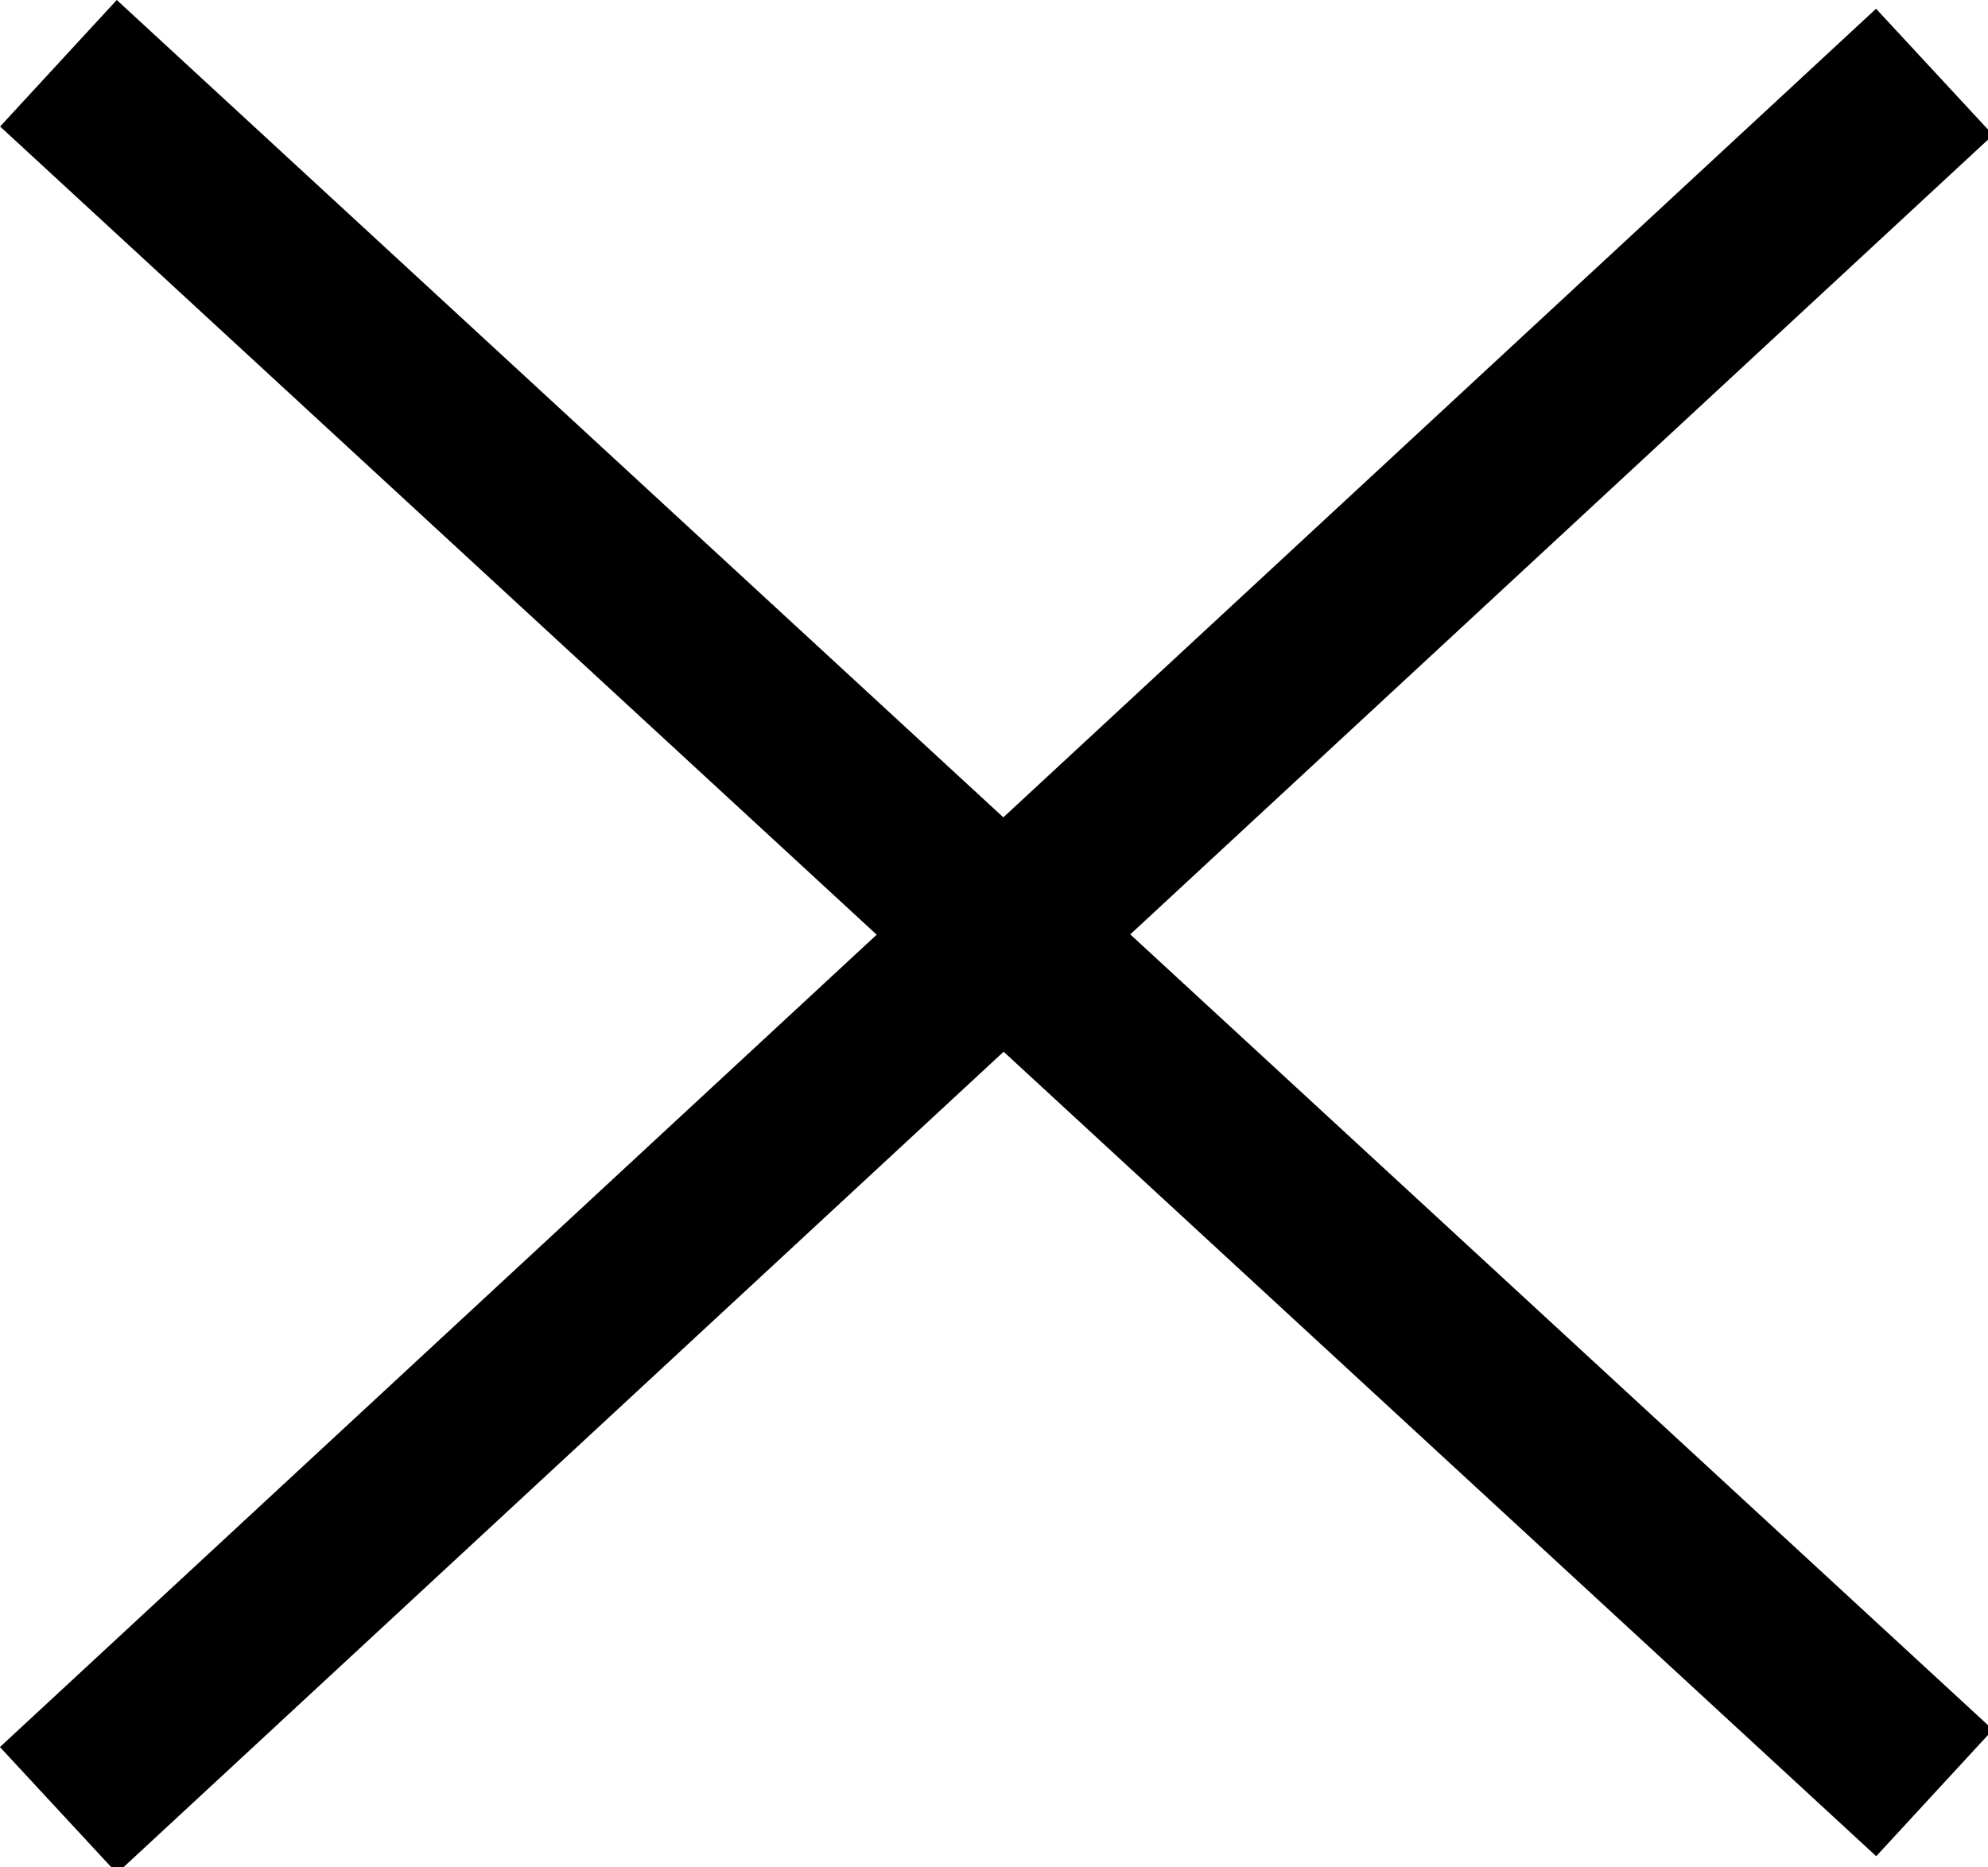
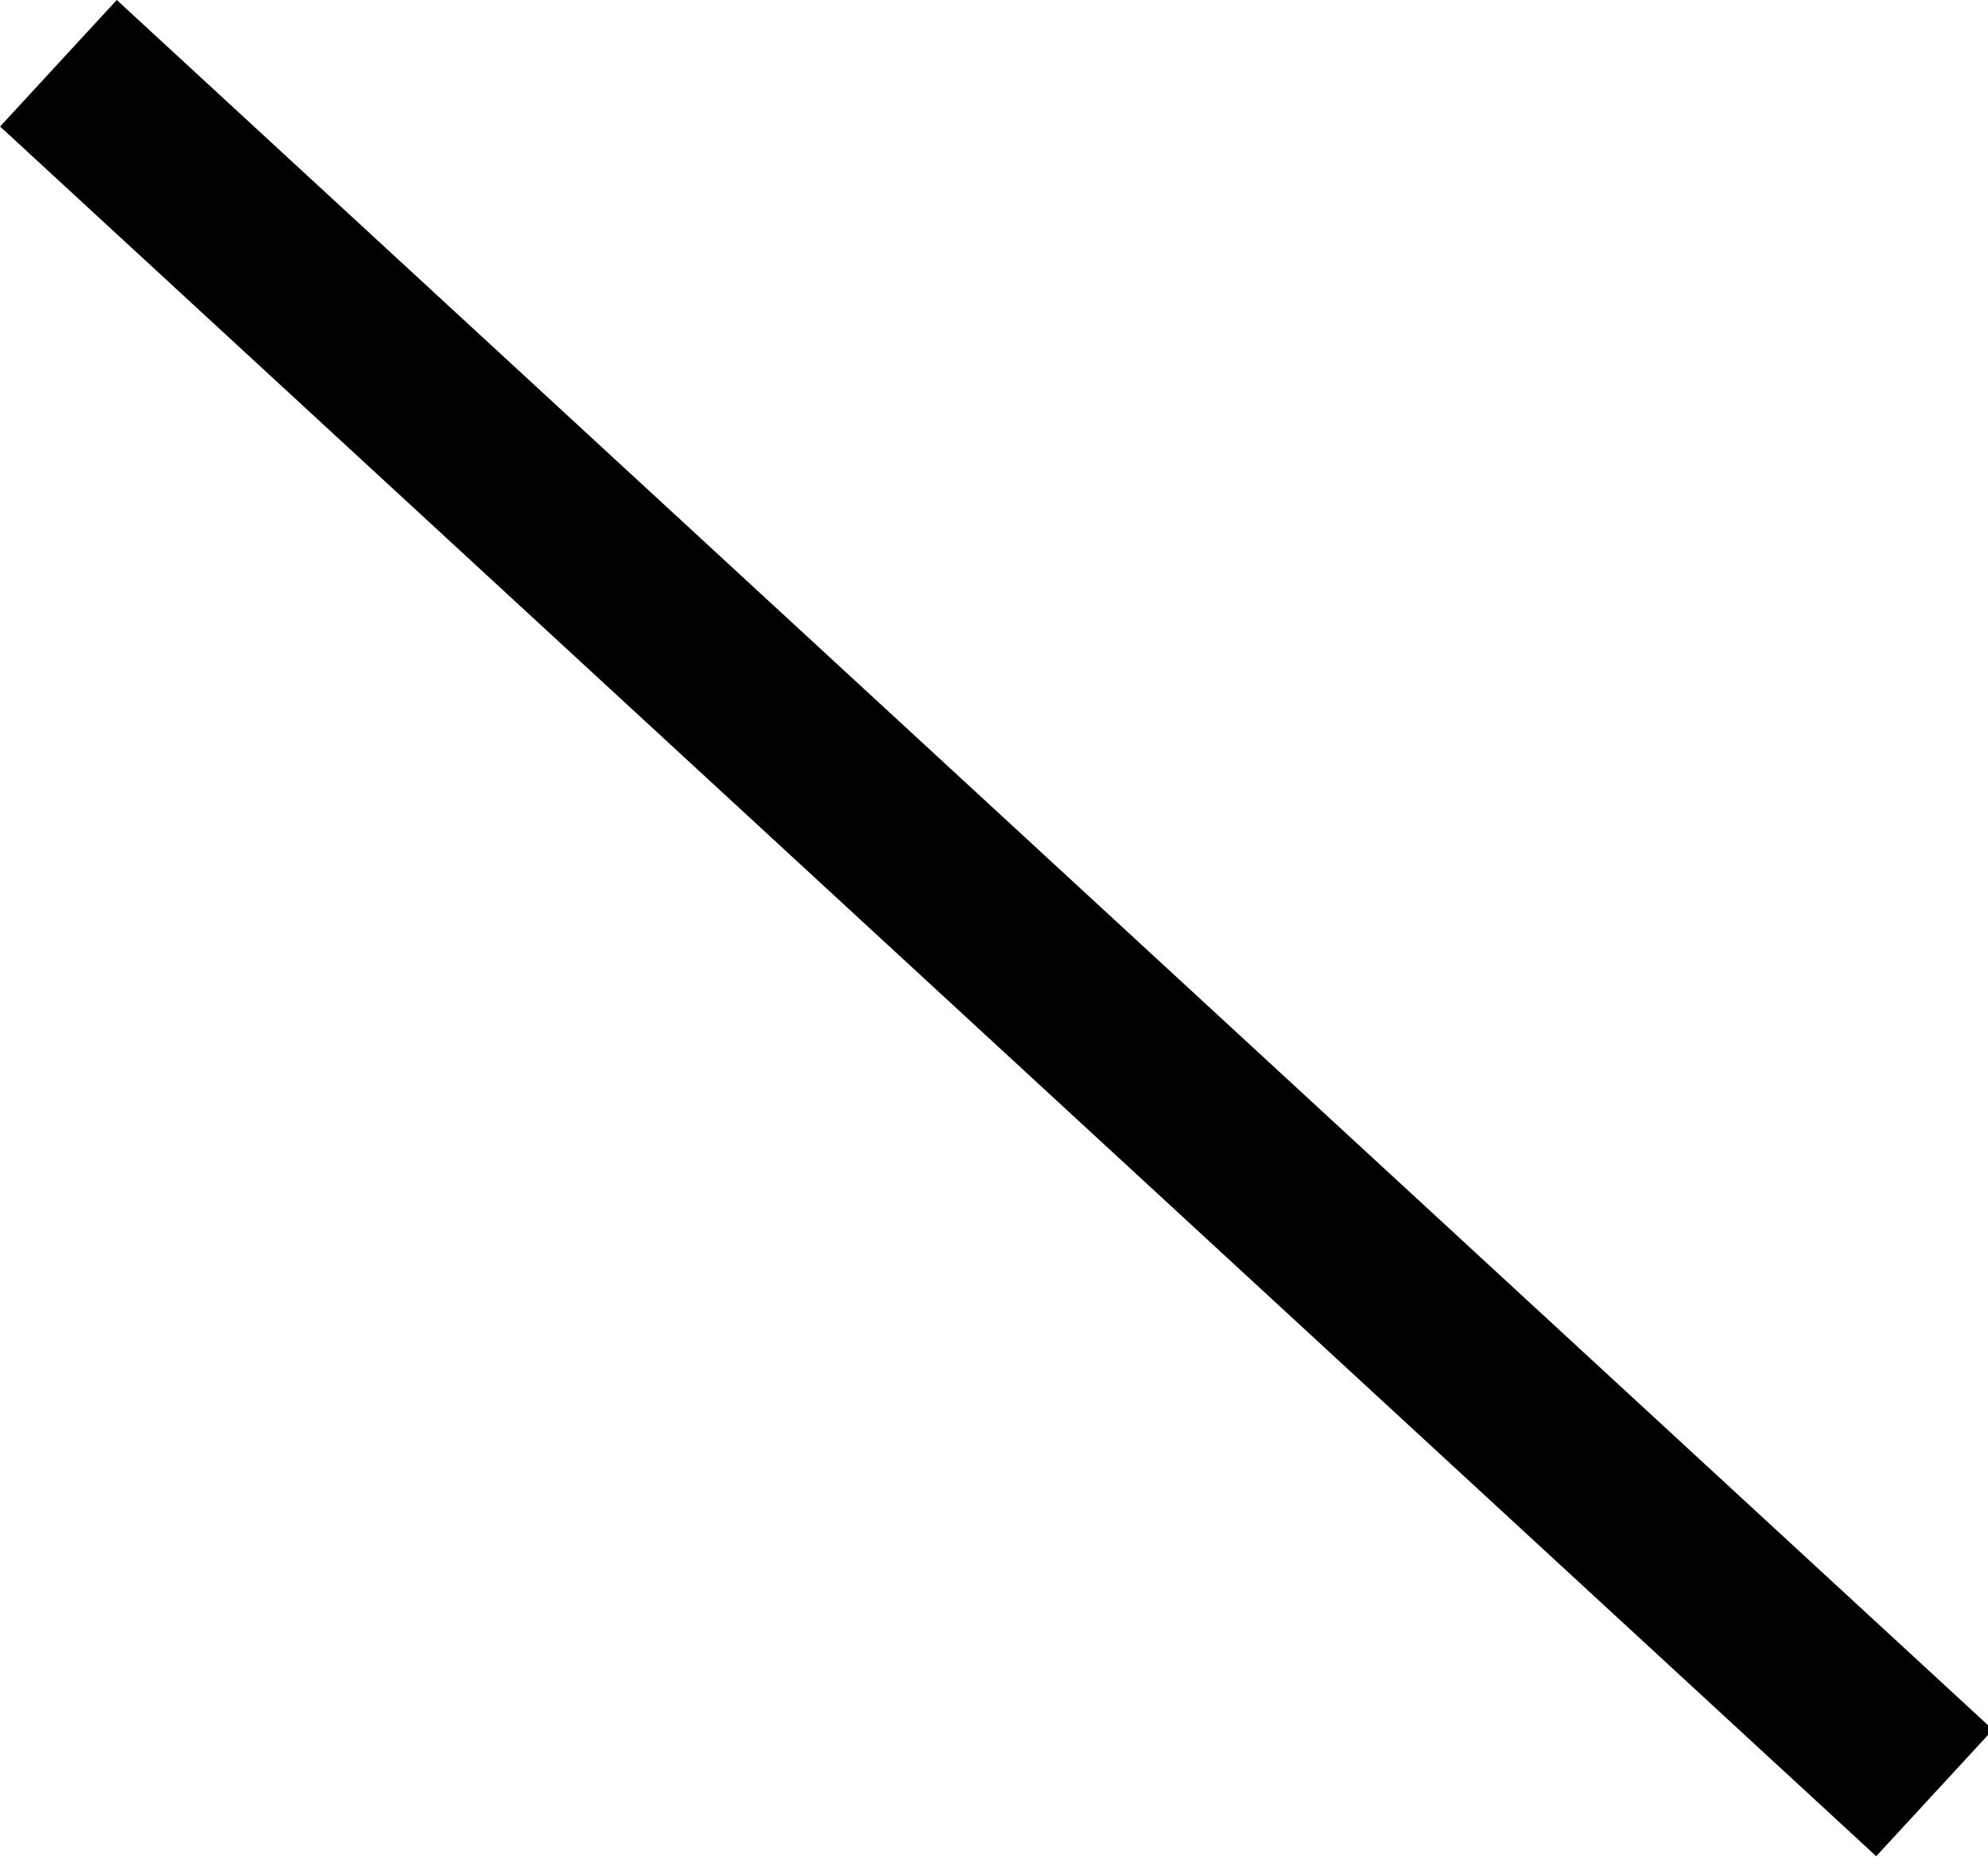
<svg xmlns="http://www.w3.org/2000/svg" id="Layer_1" x="0px" y="0px" viewBox="0 0 23.1 21.7" style="enable-background:new 0 0 23.1 21.7;" xml:space="preserve">
  <style type="text/css">	.st0{fill:none;stroke:#000000;stroke-width:2;}</style>
  <g id="Group_596" transform="translate(-1519.546 -1272.633)">
    <g id="Group_595" transform="translate(1520.225 1273.368)">
      <g id="Group_593" transform="translate(0)">
        <line id="Line_198" class="st0" x1="0" y1="0" x2="21.8" y2="20.1" />
-         <line id="Line_200" class="st0" x1="0" y1="20.3" x2="21.8" y2="0.1" />
      </g>
    </g>
  </g>
</svg>